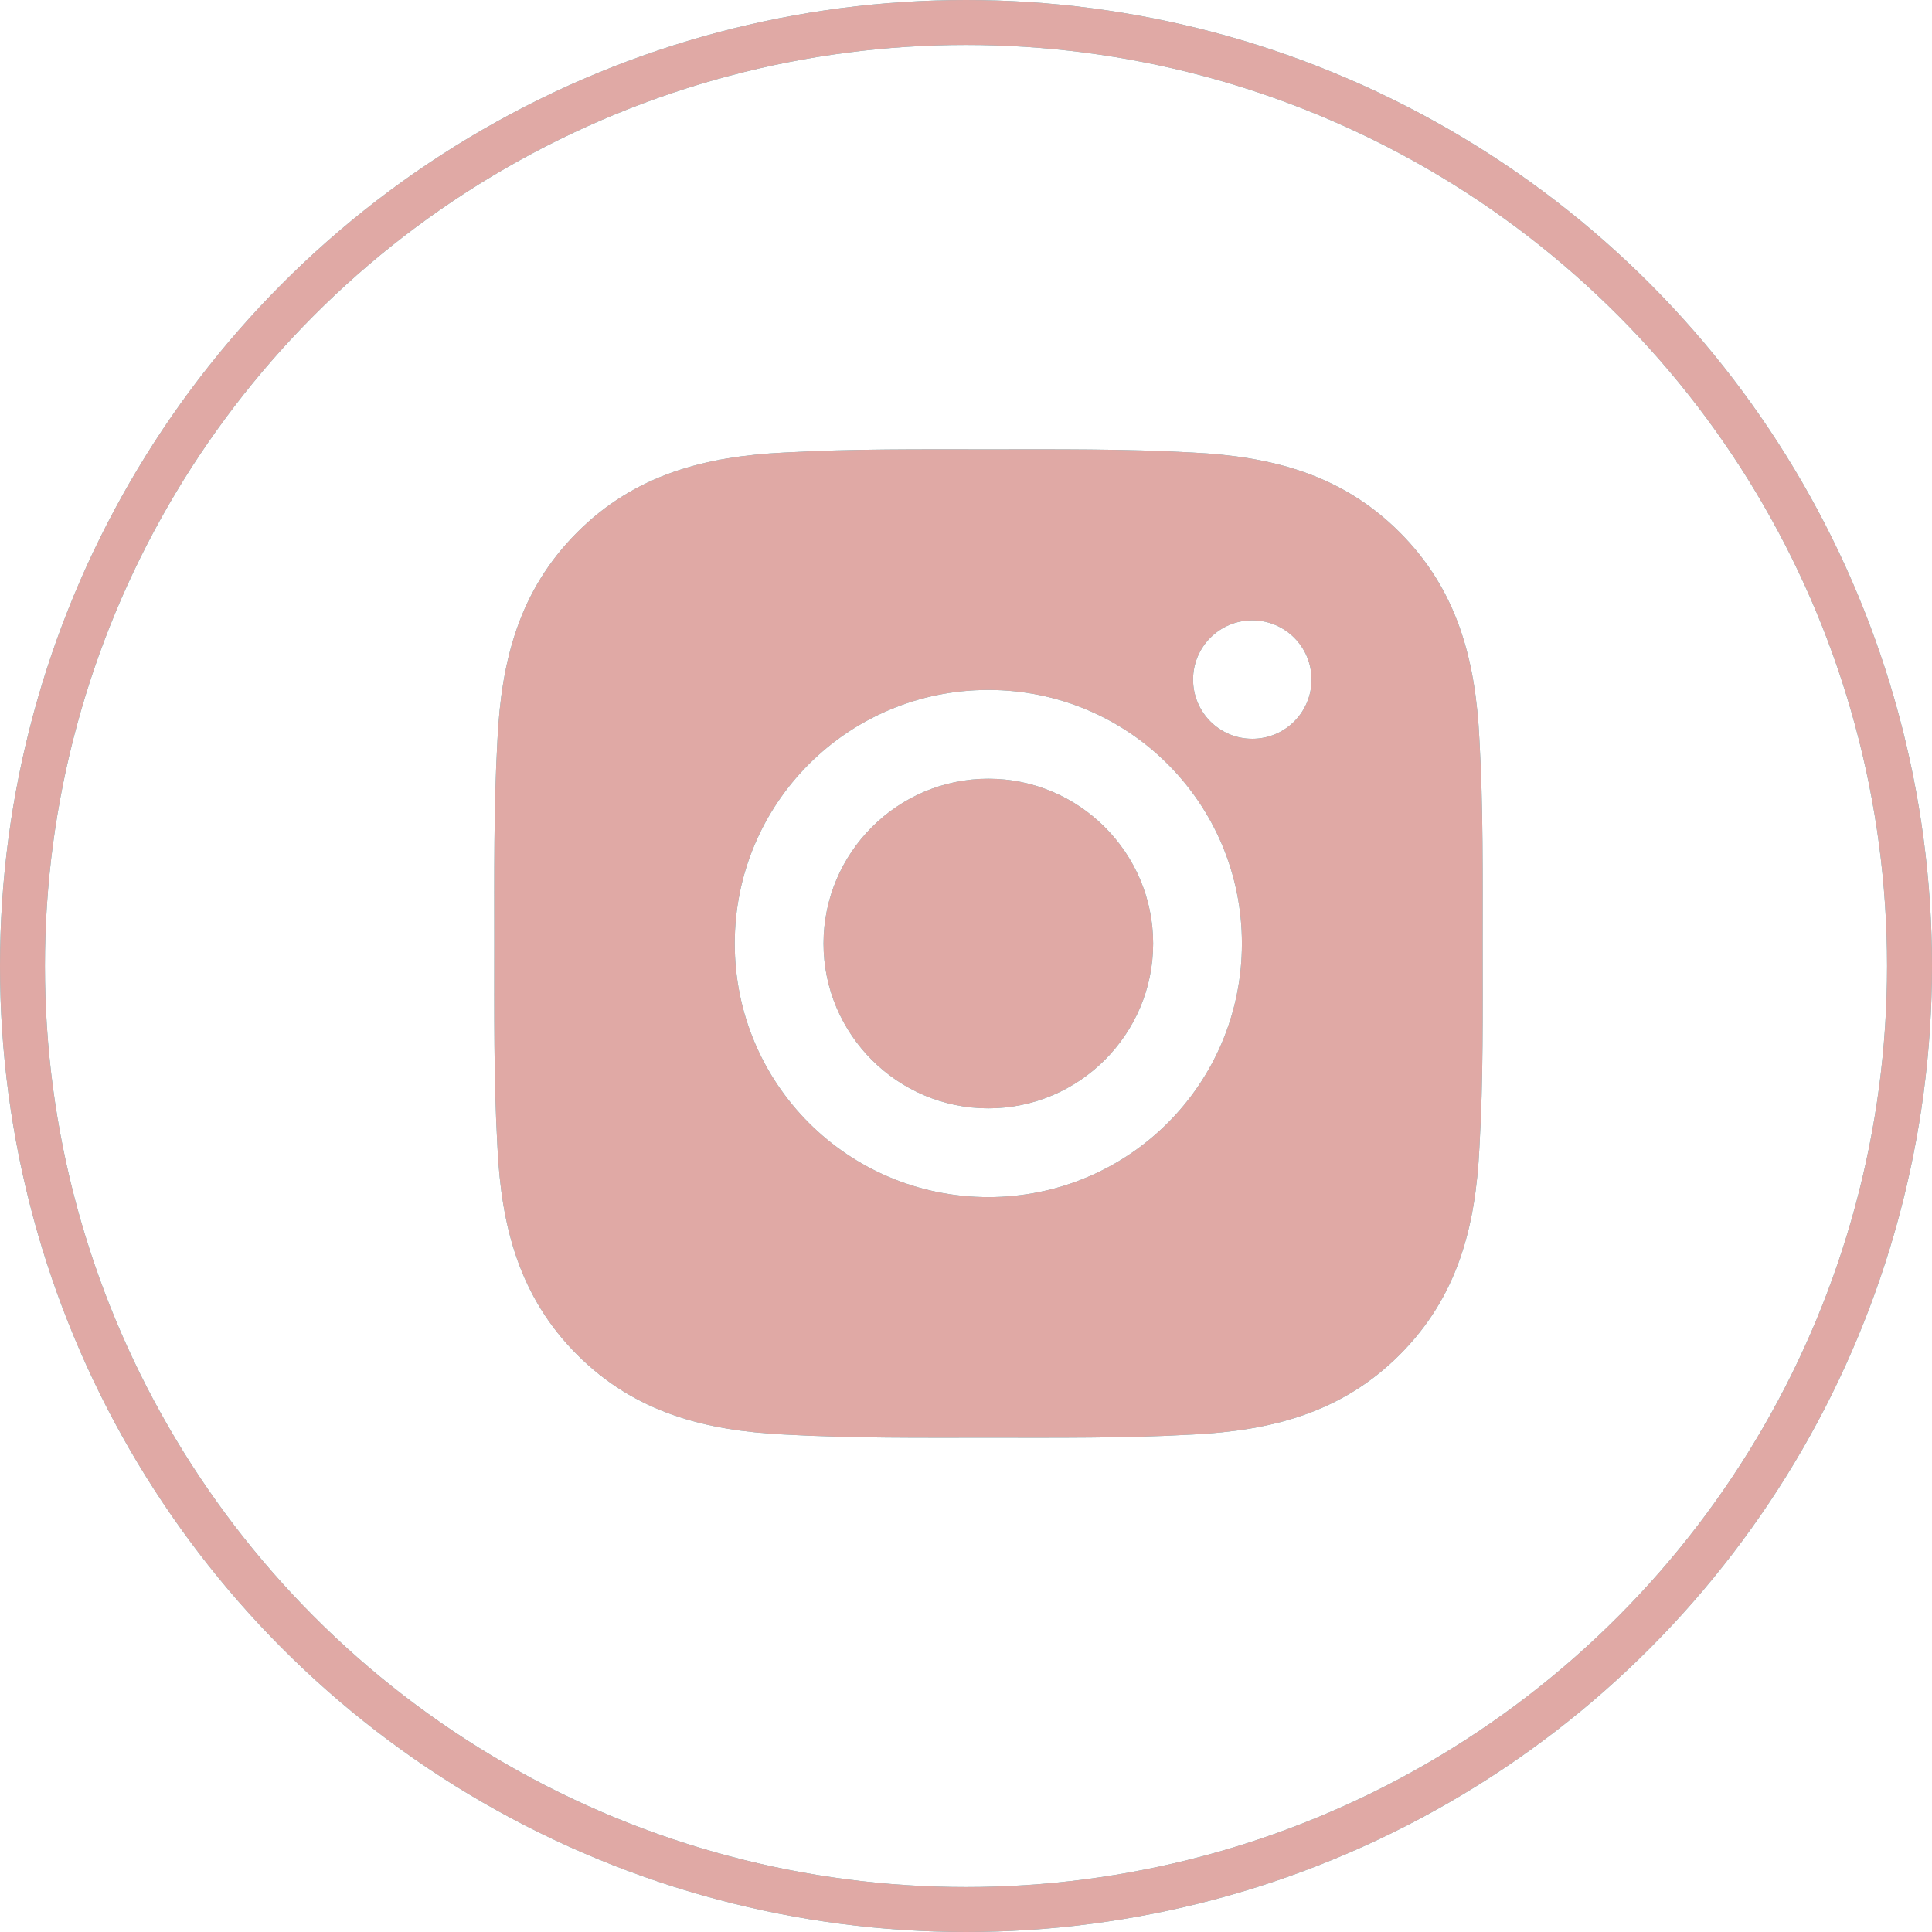
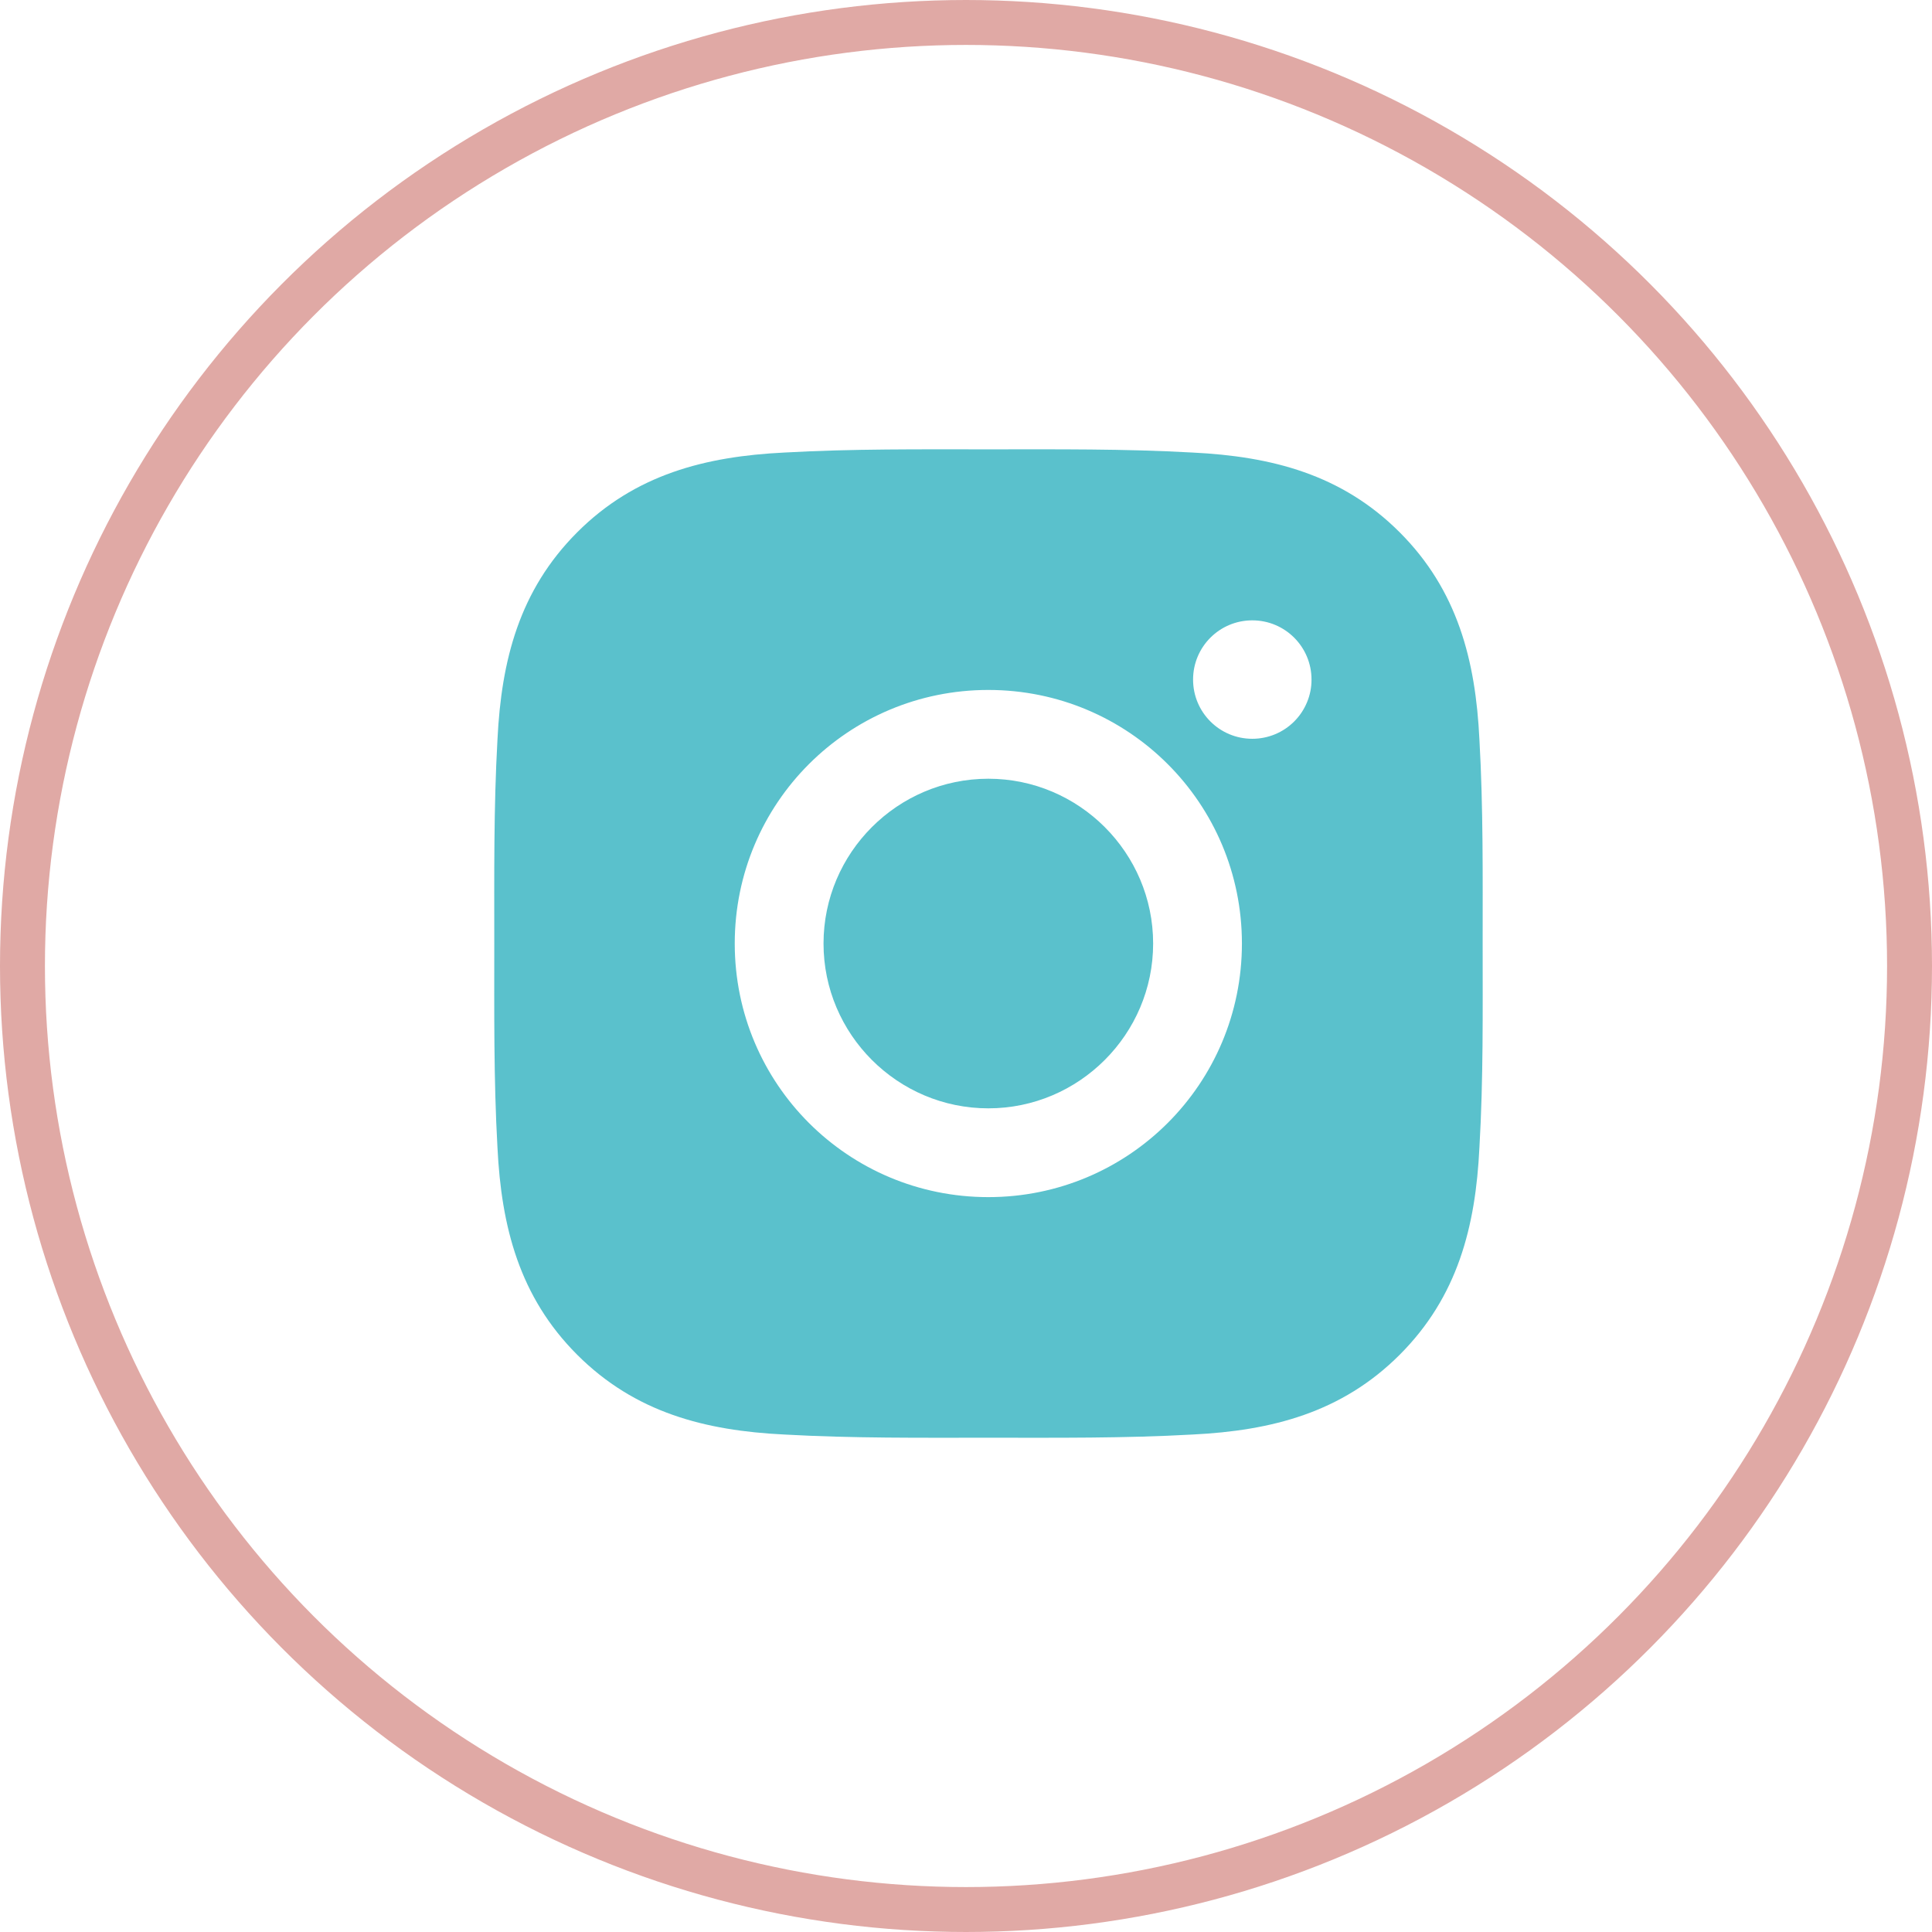
<svg xmlns="http://www.w3.org/2000/svg" width="43" height="43" viewBox="0 0 43 43" fill="none">
-   <circle cx="21.5" cy="21.5" r="21" stroke="#5AC1CC" />
  <circle cx="21.5" cy="21.5" r="21" stroke="#E0A9A5" />
  <path d="M21.997 17.332C19.977 17.332 18.329 18.98 18.329 21C18.329 23.02 19.977 24.668 21.997 24.668C24.017 24.668 25.665 23.02 25.665 21C25.665 18.98 24.017 17.332 21.997 17.332ZM32.999 21C32.999 19.481 33.013 17.976 32.927 16.459C32.842 14.698 32.44 13.135 31.152 11.847C29.862 10.557 28.301 10.158 26.54 10.072C25.021 9.987 23.516 10.001 22 10.001C20.481 10.001 18.976 9.987 17.459 10.072C15.698 10.158 14.135 10.559 12.847 11.847C11.557 13.138 11.158 14.698 11.072 16.459C10.987 17.979 11.001 19.484 11.001 21C11.001 22.516 10.987 24.024 11.072 25.541C11.158 27.302 11.559 28.865 12.847 30.153C14.138 31.443 15.698 31.842 17.459 31.928C18.978 32.013 20.483 31.999 22 31.999C23.519 31.999 25.024 32.013 26.54 31.928C28.301 31.842 29.864 31.441 31.152 30.153C32.443 28.862 32.842 27.302 32.927 25.541C33.015 24.024 32.999 22.519 32.999 21ZM21.997 26.644C18.874 26.644 16.353 24.123 16.353 21C16.353 17.877 18.874 15.356 21.997 15.356C25.12 15.356 27.641 17.877 27.641 21C27.641 24.123 25.12 26.644 21.997 26.644ZM27.872 16.443C27.143 16.443 26.554 15.854 26.554 15.125C26.554 14.396 27.143 13.807 27.872 13.807C28.601 13.807 29.19 14.396 29.19 15.125C29.191 15.298 29.157 15.469 29.09 15.63C29.024 15.79 28.927 15.935 28.805 16.057C28.682 16.18 28.537 16.277 28.377 16.343C28.217 16.409 28.045 16.443 27.872 16.443Z" fill="#5AC1CC" />
-   <path d="M21.997 17.332C19.977 17.332 18.329 18.98 18.329 21C18.329 23.02 19.977 24.668 21.997 24.668C24.017 24.668 25.665 23.02 25.665 21C25.665 18.98 24.017 17.332 21.997 17.332ZM32.999 21C32.999 19.481 33.013 17.976 32.927 16.459C32.842 14.698 32.44 13.135 31.152 11.847C29.862 10.557 28.301 10.158 26.54 10.072C25.021 9.987 23.516 10.001 22 10.001C20.481 10.001 18.976 9.987 17.459 10.072C15.698 10.158 14.135 10.559 12.847 11.847C11.557 13.138 11.158 14.698 11.072 16.459C10.987 17.979 11.001 19.484 11.001 21C11.001 22.516 10.987 24.024 11.072 25.541C11.158 27.302 11.559 28.865 12.847 30.153C14.138 31.443 15.698 31.842 17.459 31.928C18.978 32.013 20.483 31.999 22 31.999C23.519 31.999 25.024 32.013 26.54 31.928C28.301 31.842 29.864 31.441 31.152 30.153C32.443 28.862 32.842 27.302 32.927 25.541C33.015 24.024 32.999 22.519 32.999 21ZM21.997 26.644C18.874 26.644 16.353 24.123 16.353 21C16.353 17.877 18.874 15.356 21.997 15.356C25.12 15.356 27.641 17.877 27.641 21C27.641 24.123 25.12 26.644 21.997 26.644ZM27.872 16.443C27.143 16.443 26.554 15.854 26.554 15.125C26.554 14.396 27.143 13.807 27.872 13.807C28.601 13.807 29.19 14.396 29.19 15.125C29.191 15.298 29.157 15.469 29.09 15.63C29.024 15.79 28.927 15.935 28.805 16.057C28.682 16.18 28.537 16.277 28.377 16.343C28.217 16.409 28.045 16.443 27.872 16.443Z" fill="#E0A9A5" />
</svg>